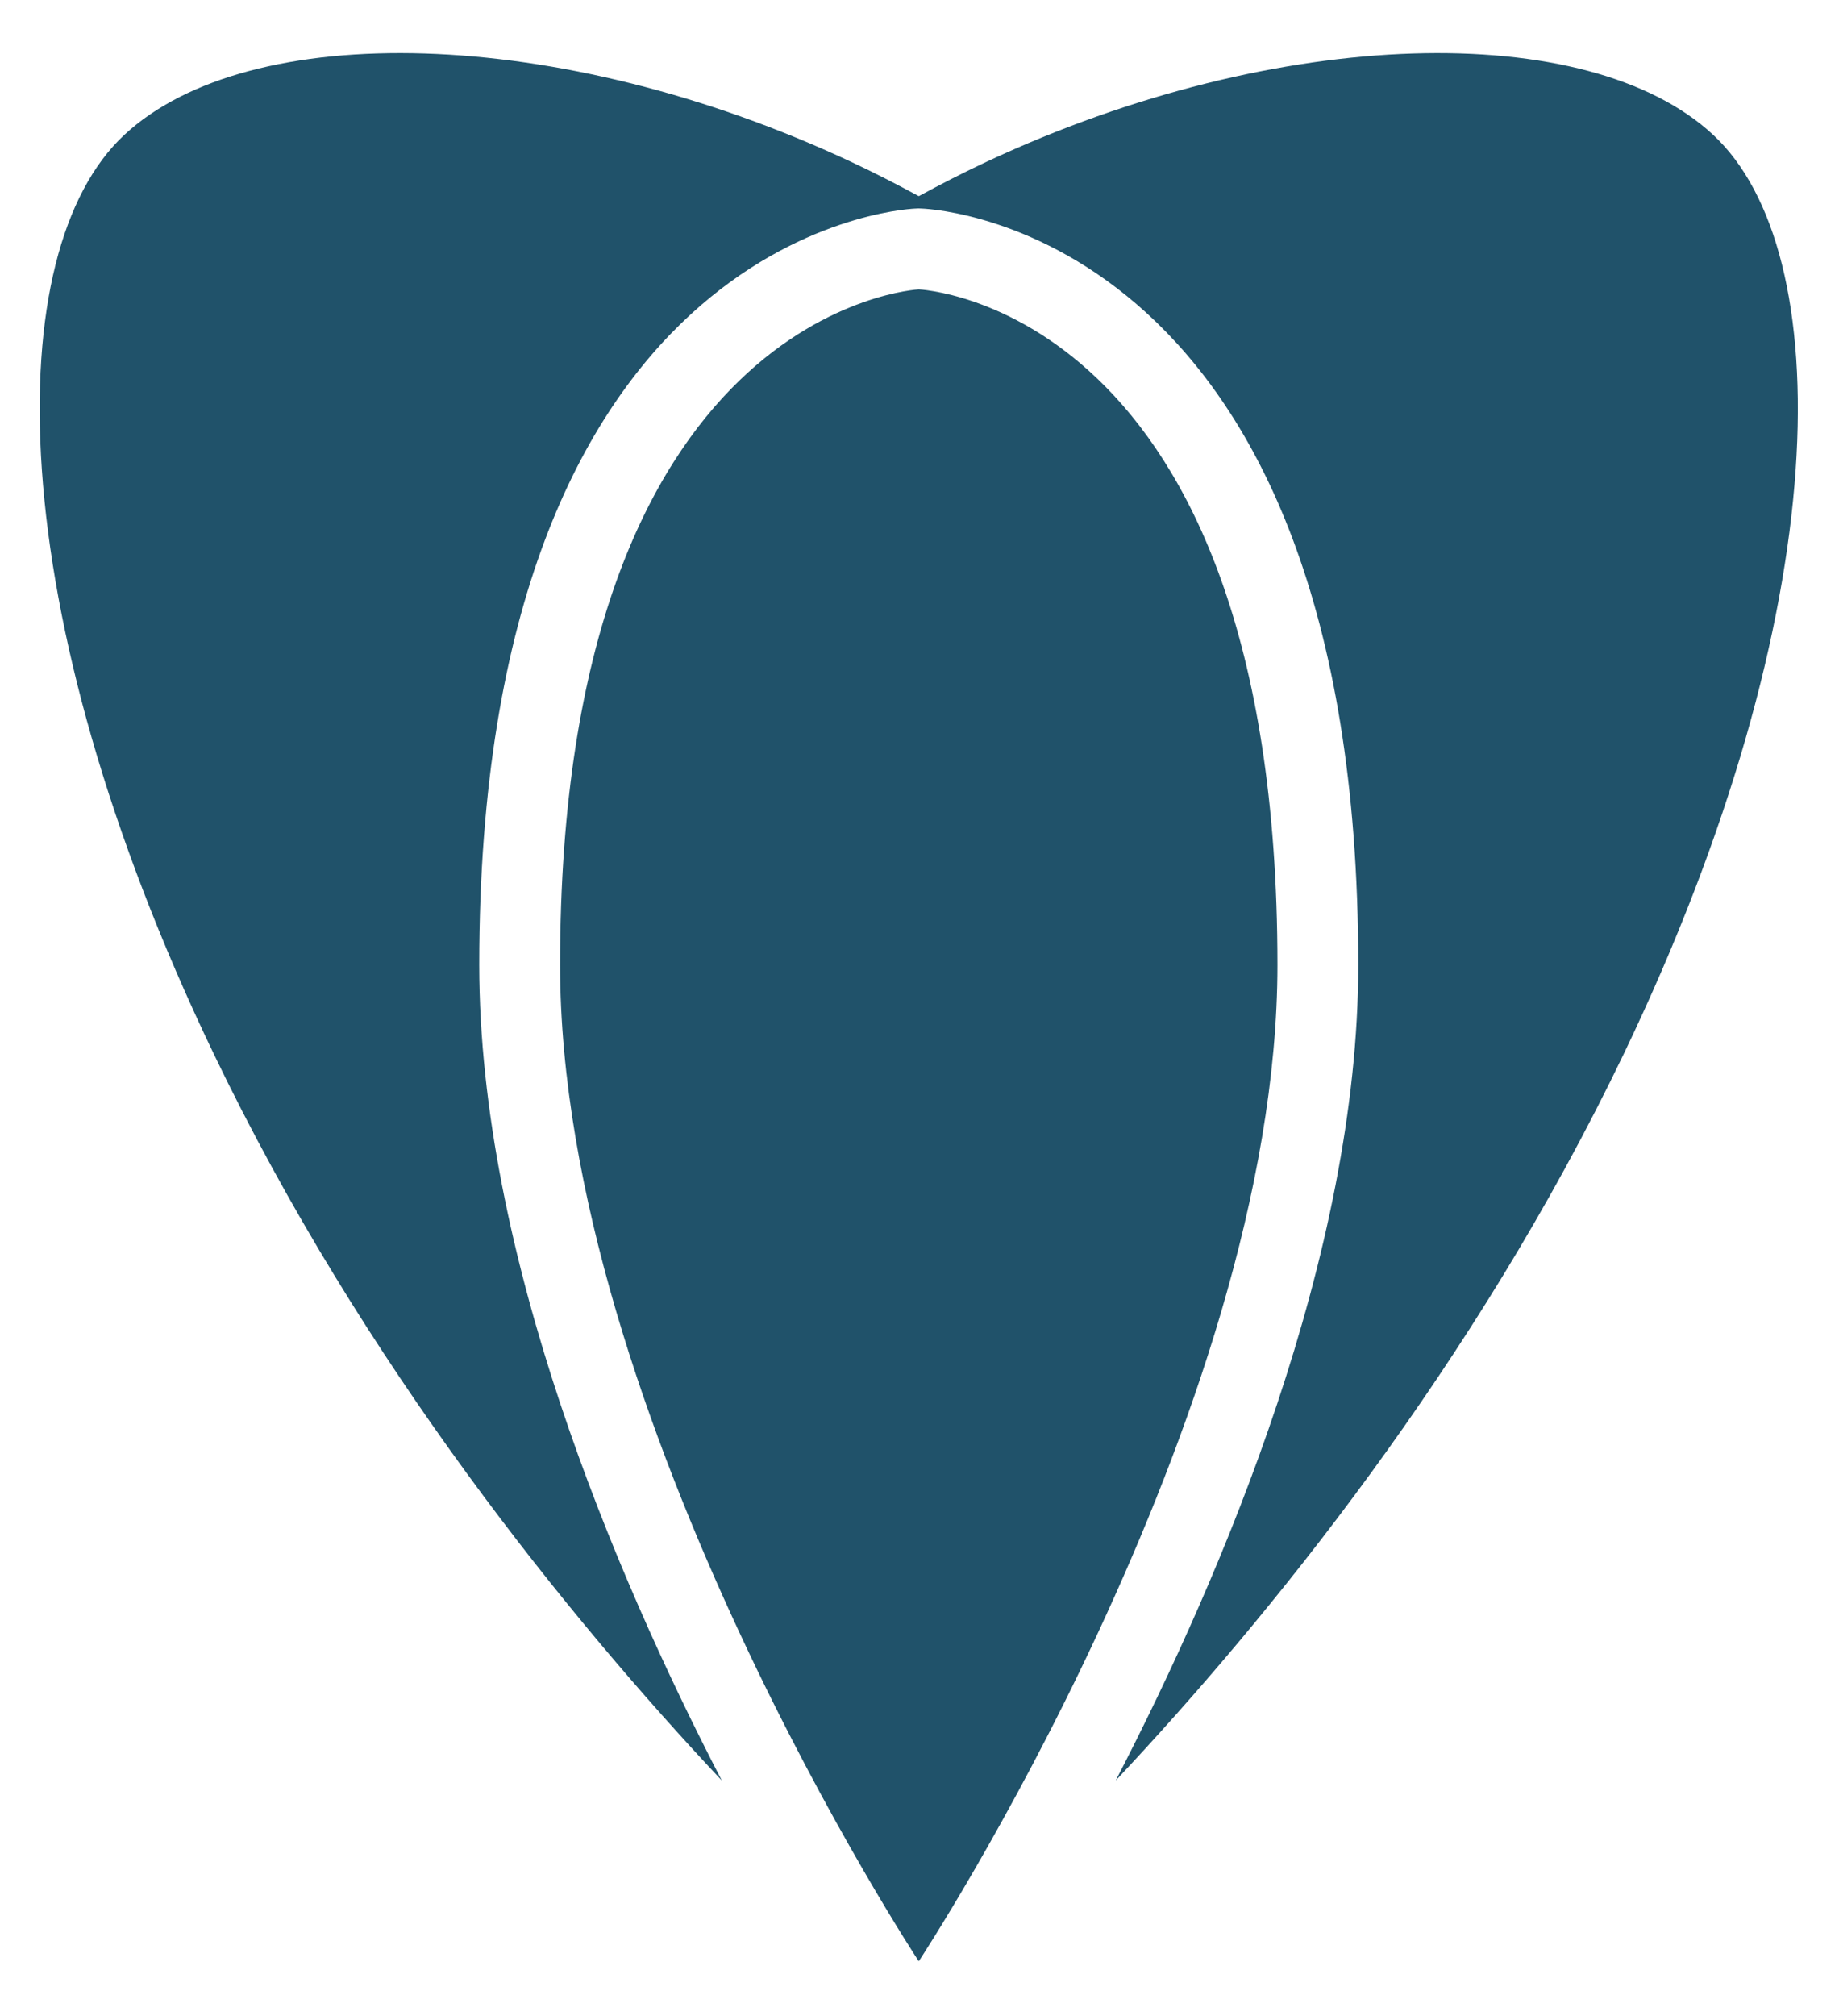
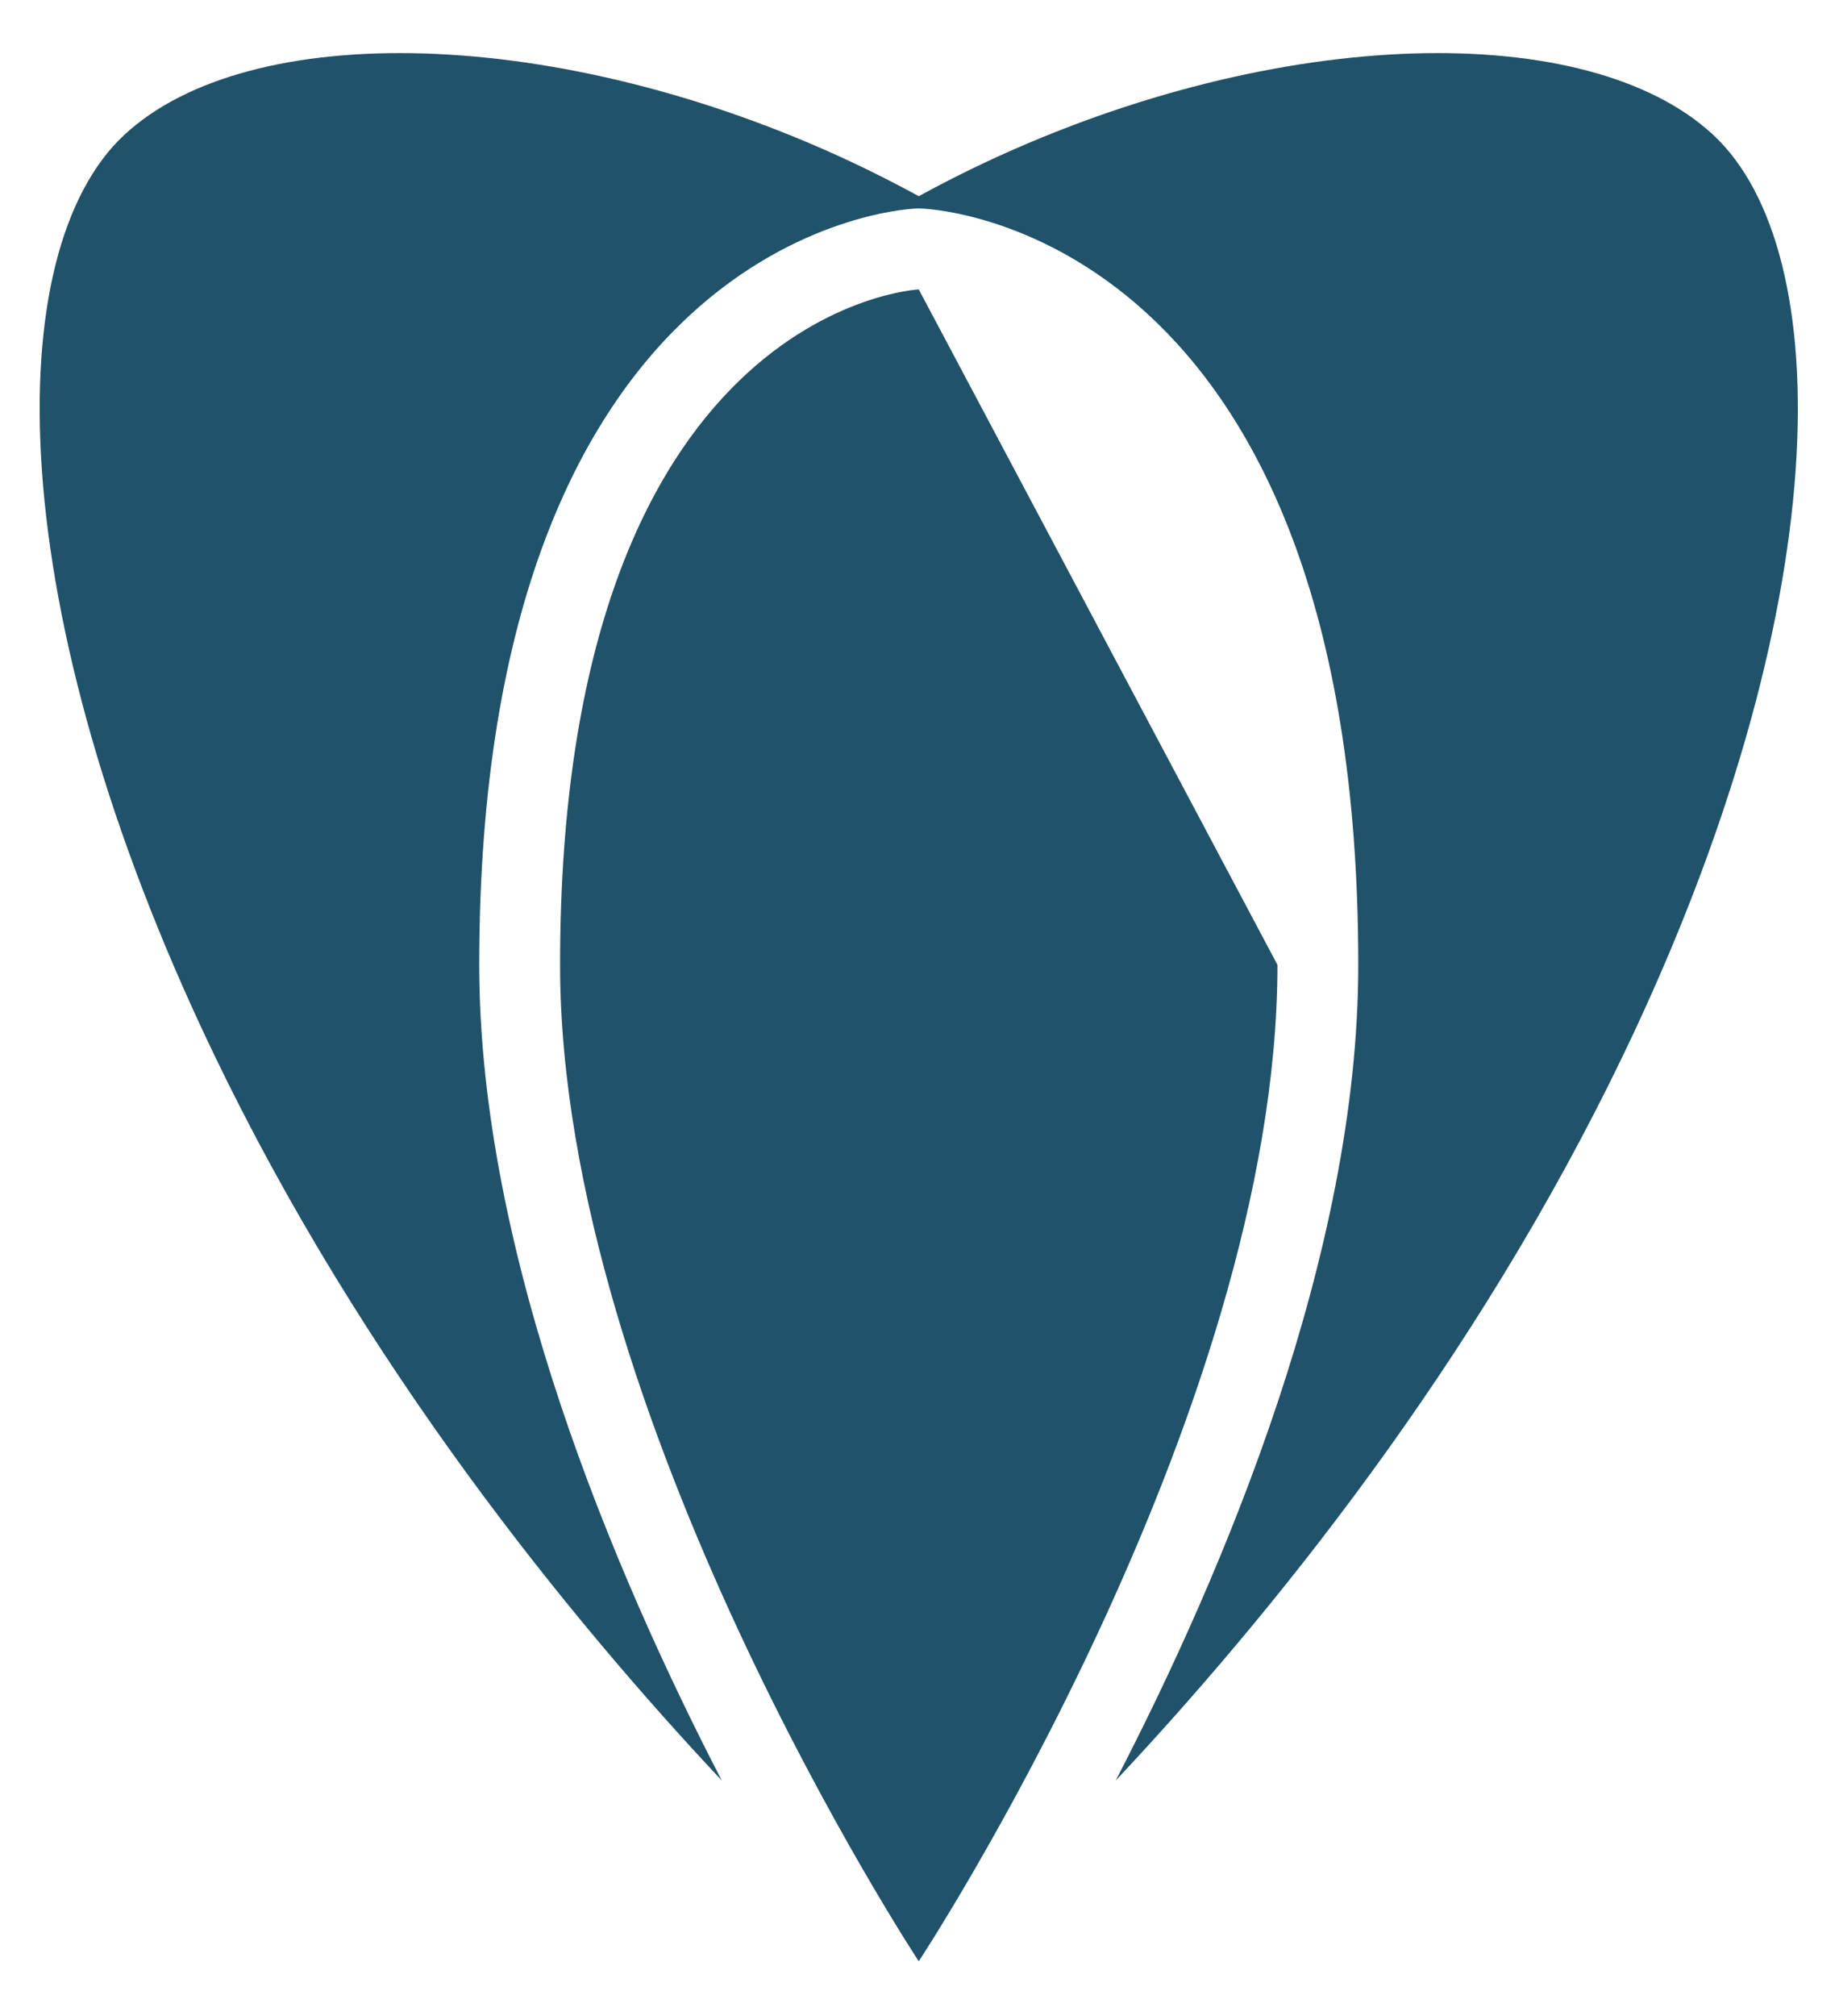
<svg xmlns="http://www.w3.org/2000/svg" xmlns:ns1="http://www.serif.com/" width="100%" height="100%" viewBox="0 0 1153 1263" version="1.1" xml:space="preserve" style="fill-rule:evenodd;clip-rule:evenodd;stroke-linejoin:round;stroke-miterlimit:2;">
-   <rect id="Artboard1" x="0" y="0" width="1152.07" height="1262.23" style="fill:none;" />
  <g id="Layer-1" ns1:id="Layer 1" />
  <g id="Layer-11" ns1:id="Layer 1">
-     <path d="M800.924,604.578c0,283.117 -224.887,624.372 -224.887,624.372c0,0 -224.885,-341.256 -224.885,-624.372c-0,-412.059 224.884,-423.233 224.884,-423.233c0,-0 224.888,9.313 224.888,423.233Zm273.191,-520.078c-78.221,-72.633 -272.148,-68.889 -455.359,16.762c-14.875,6.954 -29.034,14.221 -42.72,21.661c-13.687,-7.44 -27.847,-14.707 -42.721,-21.661c-183.212,-85.652 -377.137,-89.395 -455.359,-16.762c-78.222,72.634 -78.222,296.122 55.873,575.485c93.972,195.777 223.497,354.382 318.704,455.679c-67.387,-130.102 -152.061,-329.621 -152.061,-511.089c-0,-455.054 261.902,-473.299 273.054,-473.859l2.303,-0.11l2.302,0.097c11.165,0.459 273.468,16.576 273.468,473.868c0,181.469 -84.674,380.986 -152.061,511.089c95.207,-101.3 224.732,-259.905 318.705,-455.679c134.096,-279.359 134.096,-502.847 55.872,-575.481Z" style="fill:#20526a;fill-rule:nonzero;" />
+     <path d="M800.924,604.578c0,283.117 -224.887,624.372 -224.887,624.372c0,0 -224.885,-341.256 -224.885,-624.372c-0,-412.059 224.884,-423.233 224.884,-423.233Zm273.191,-520.078c-78.221,-72.633 -272.148,-68.889 -455.359,16.762c-14.875,6.954 -29.034,14.221 -42.72,21.661c-13.687,-7.44 -27.847,-14.707 -42.721,-21.661c-183.212,-85.652 -377.137,-89.395 -455.359,-16.762c-78.222,72.634 -78.222,296.122 55.873,575.485c93.972,195.777 223.497,354.382 318.704,455.679c-67.387,-130.102 -152.061,-329.621 -152.061,-511.089c-0,-455.054 261.902,-473.299 273.054,-473.859l2.303,-0.11l2.302,0.097c11.165,0.459 273.468,16.576 273.468,473.868c0,181.469 -84.674,380.986 -152.061,511.089c95.207,-101.3 224.732,-259.905 318.705,-455.679c134.096,-279.359 134.096,-502.847 55.872,-575.481Z" style="fill:#20526a;fill-rule:nonzero;" />
  </g>
</svg>